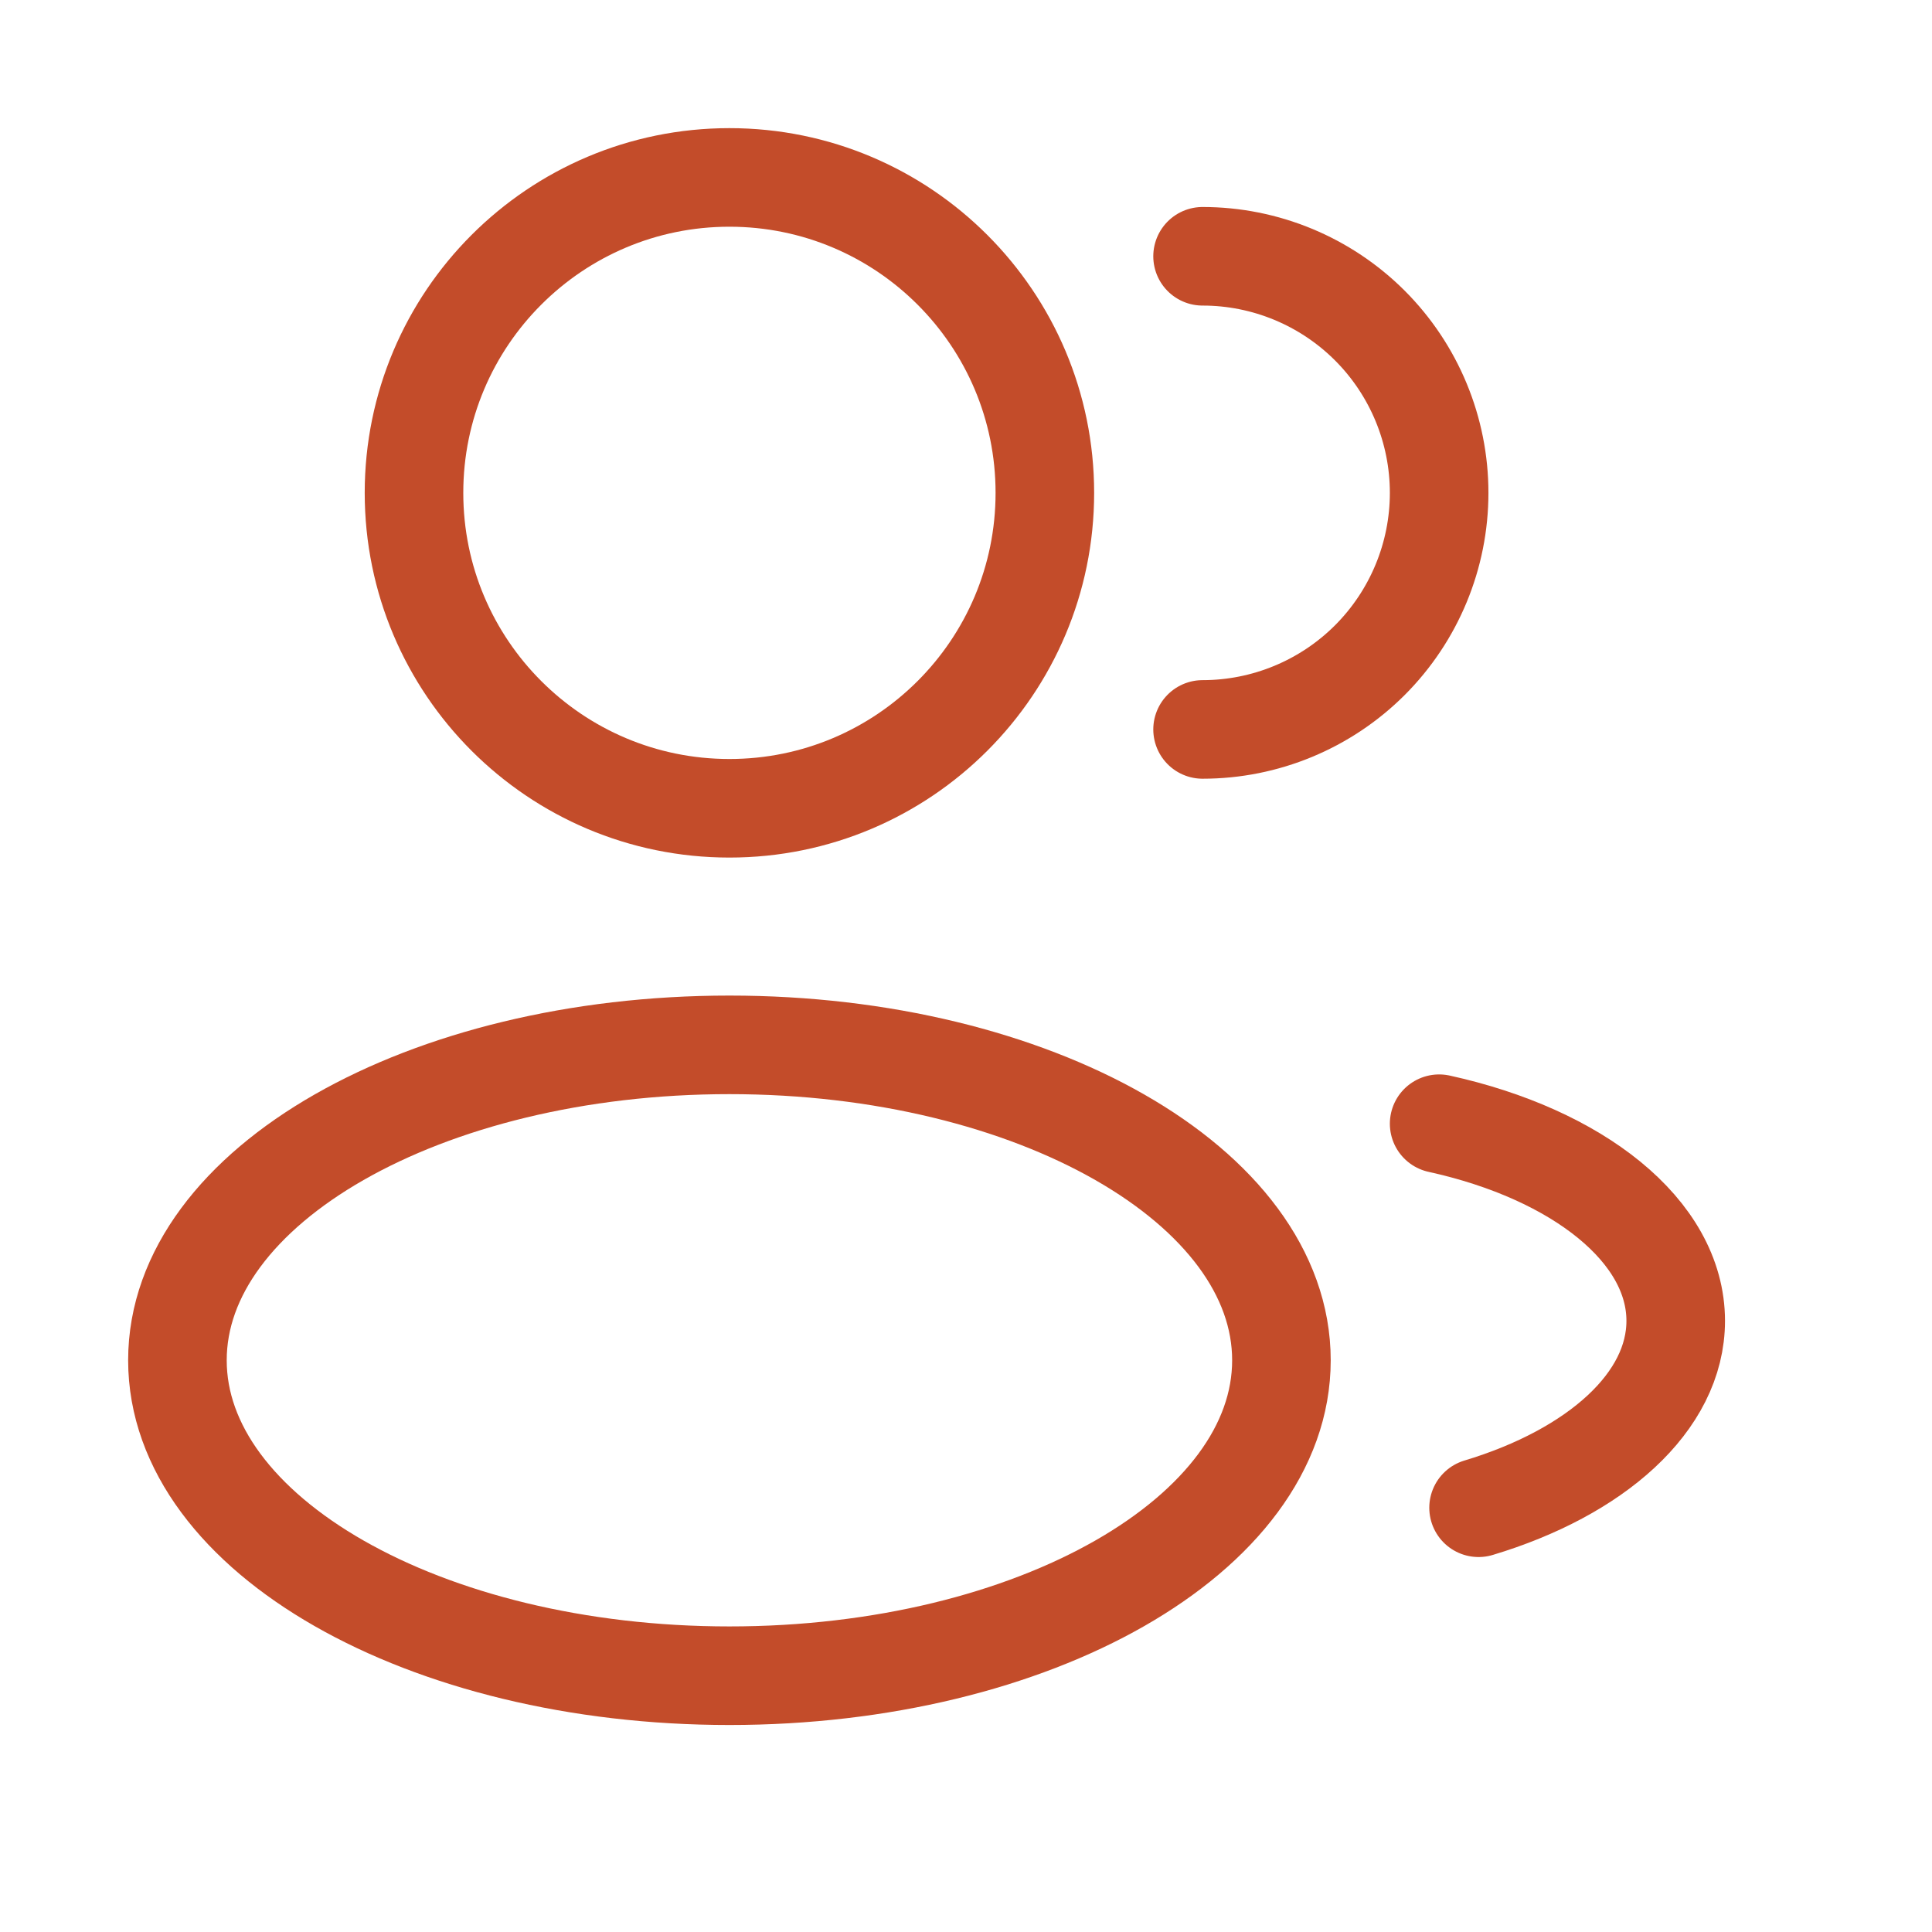
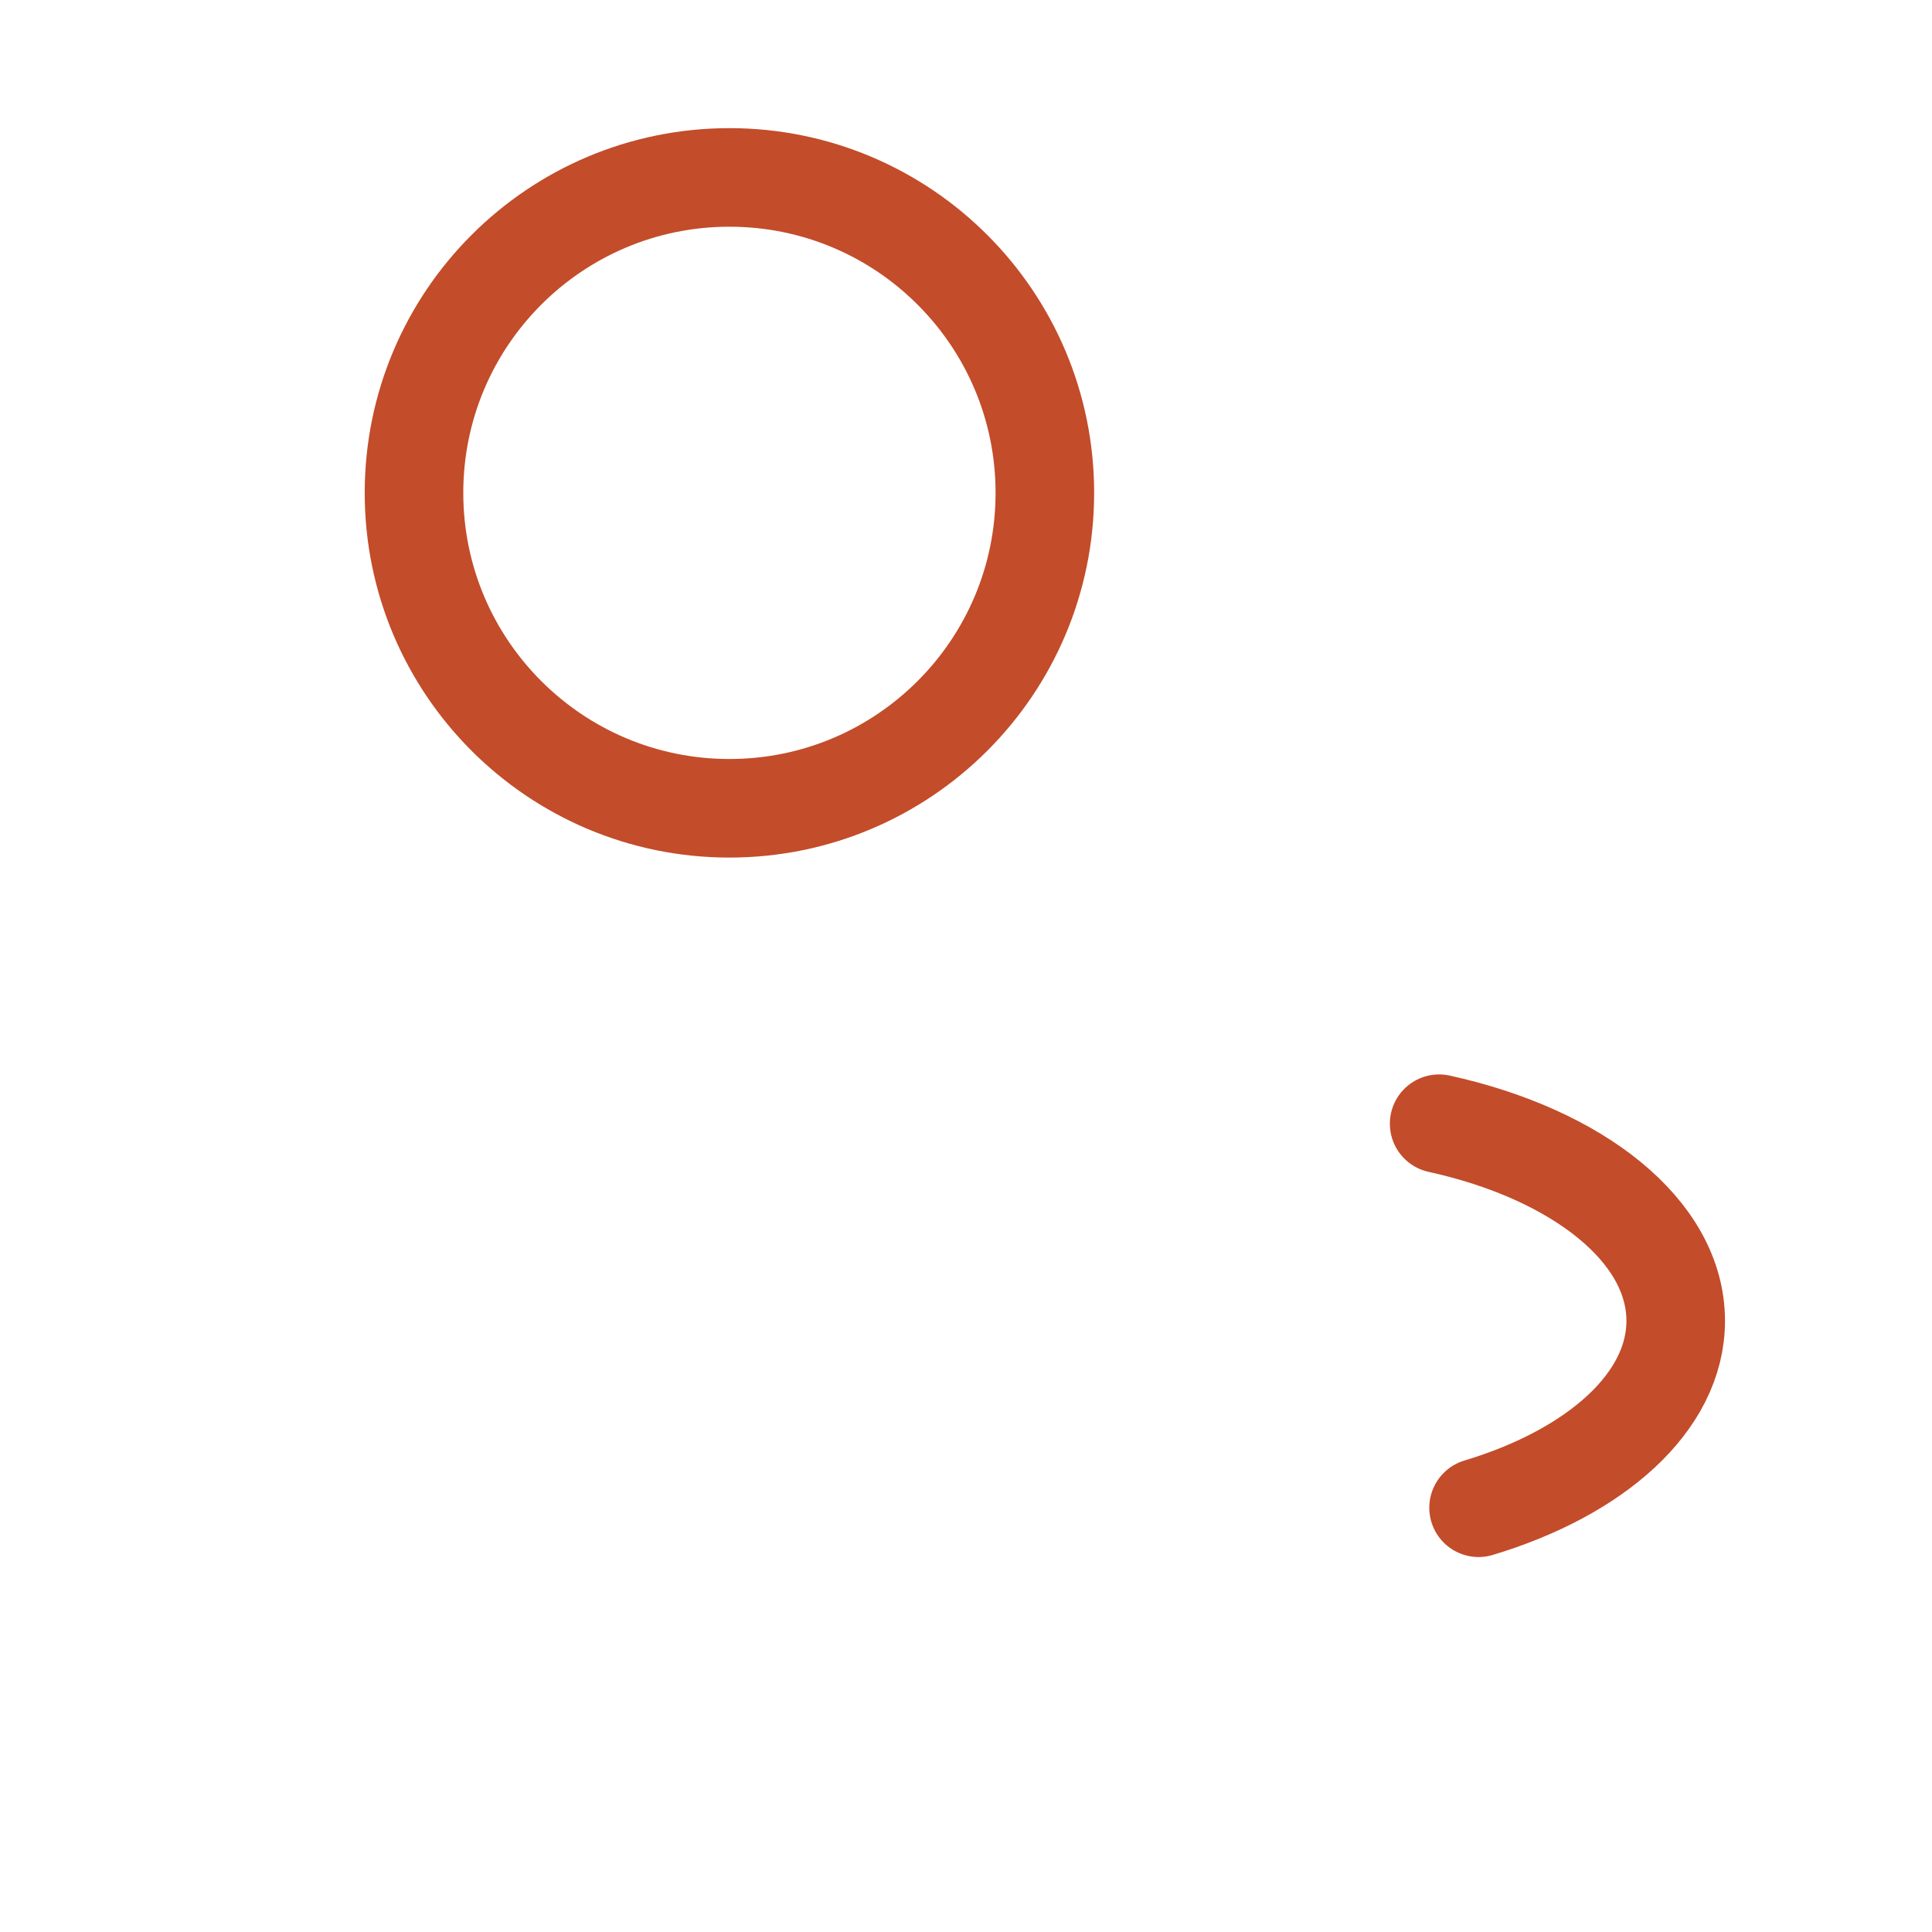
<svg xmlns="http://www.w3.org/2000/svg" width="49" height="49" viewBox="0 0 49 49" fill="none">
  <path d="M18.5 20.5C22.918 20.5 26.5 16.918 26.5 12.5C26.5 8.082 22.918 4.5 18.5 4.5C14.082 4.5 10.5 8.082 10.5 12.5C10.5 16.918 14.082 20.5 18.5 20.5Z" stroke="#C34C2A" stroke-width="2.5" />
-   <path d="M30.5 18.5C32.091 18.5 33.617 17.868 34.743 16.743C35.868 15.617 36.5 14.091 36.5 12.5C36.5 10.909 35.868 9.383 34.743 8.257C33.617 7.132 32.091 6.5 30.5 6.5" stroke="#C34C2A" stroke-width="2.5" stroke-linecap="round" />
-   <path d="M18.5 42.5C26.232 42.5 32.5 38.918 32.5 34.5C32.5 30.082 26.232 26.5 18.5 26.5C10.768 26.5 4.5 30.082 4.5 34.5C4.5 38.918 10.768 42.5 18.5 42.5Z" stroke="#C34C2A" stroke-width="2.5" />
  <path d="M36.5 28.5C40.008 29.27 42.5 31.218 42.5 33.5C42.5 35.56 40.472 37.346 37.5 38.24" stroke="#C34C2A" stroke-width="2.5" stroke-linecap="round" />
</svg>